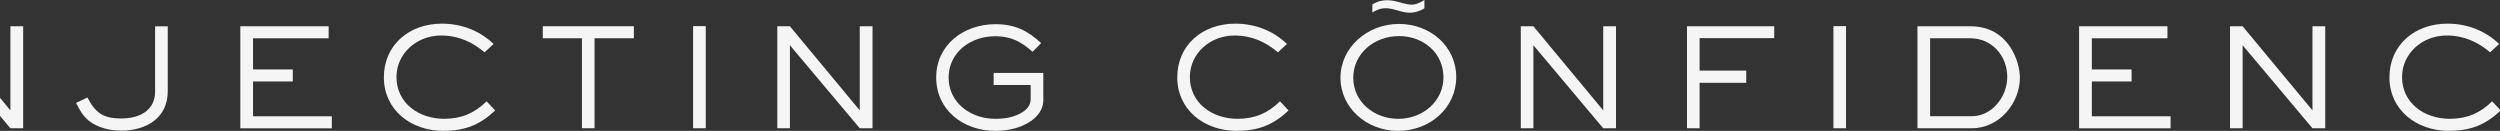
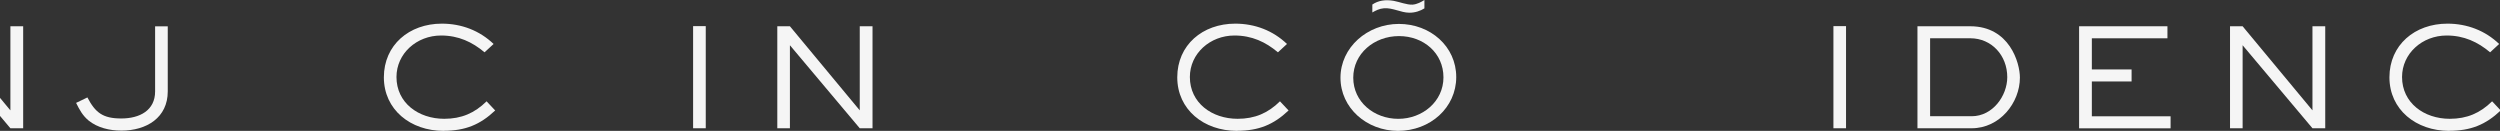
<svg xmlns="http://www.w3.org/2000/svg" width="1280" height="67" viewBox="0 0 1280 67" fill="none">
  <rect x="0" y="0" width="1280" height="67" fill="#333333" stroke="none" />
  <path d="M5.322 65.669L-30.436 23.164V65.669H-36.89V13.448H-30.436L5.322 56.509V13.448H11.863V65.669H5.322Z" fill="#F5F5F5" />
  <path d="M62.016 66.869C56.134 66.869 49.906 65.395 45.343 61.699C42.254 59.114 40.71 56.182 38.958 52.678L44.753 49.885C48.795 57.64 52.612 60.658 62.085 60.658C71.558 60.658 79.417 56.529 79.417 46.814V13.469H85.889V46.814C85.889 60.173 75.166 66.887 62.016 66.887V66.869Z" fill="#F5F5F5" />
-   <path d="M123.043 65.669V13.448H168.273V19.607H129.566V35.551H149.9V41.71H129.566V59.545H169.887V65.704H123.043V65.669Z" fill="#F5F5F5" />
  <path d="M227.094 67C210.195 67 196.541 56.157 196.541 39.589C196.541 23.02 209.536 12.108 226.209 12.108C236.341 12.108 245.588 15.682 252.719 22.517L248.087 26.785C241.771 21.476 234.727 18.18 225.827 18.18C213.335 18.18 202.995 27.41 202.995 39.432C202.995 52.652 214.238 60.824 227.458 60.824C236.272 60.824 243.021 57.892 249.128 51.872L253.534 56.556C245.831 63.825 238.267 66.965 227.094 66.965V67Z" fill="#F5F5F5" />
-   <path d="M304.413 19.587V65.666H297.959V19.587H277.903V13.428H324.539V19.587H304.413Z" fill="#F5F5F5" />
  <path d="M354.87 13.379H361.342V65.669H354.87V13.379Z" fill="#F5F5F5" />
  <path d="M440.192 65.669L404.435 23.164V65.669H397.98V13.448H404.435L440.192 56.509V13.448H446.733V65.669H440.192Z" fill="#F5F5F5" />
-   <path d="M519.858 65.663C516.561 66.565 513.178 66.999 509.726 66.999C492.914 66.999 479.329 56.156 479.329 39.657C479.329 23.158 493.139 12.384 509.726 12.384C519.493 12.384 526.242 15.663 533.078 22.1L528.671 26.506C522.877 21.406 517.724 18.543 509.569 18.543C496.644 18.543 485.696 27.009 485.696 39.726C485.696 52.443 496.713 60.84 509.708 60.84C511.912 60.84 514.184 60.632 516.388 60.215C521.159 59.244 527.7 56.364 527.7 50.847V43.508H508.754V37.349H534.171V51.263C534.171 58.88 526.745 63.703 519.858 65.663Z" fill="#F5F5F5" />
  <path d="M633.311 67C616.413 67 602.759 56.157 602.759 39.589C602.759 23.02 615.754 12.108 632.427 12.108C642.559 12.108 651.806 15.682 658.937 22.517L654.304 26.785C647.989 21.476 640.945 18.18 632.045 18.18C619.553 18.18 609.213 27.41 609.213 39.432C609.213 52.652 620.455 60.824 633.676 60.824C642.489 60.824 649.238 57.892 655.345 51.872L659.752 56.556C652.049 63.825 644.484 66.965 633.311 66.965V67Z" fill="#F5F5F5" />
  <path d="M715.767 66.999C699.754 66.999 686.325 55.254 686.325 39.796C686.325 24.338 700.066 12.246 716.218 12.246C732.371 12.246 745.591 23.783 745.591 39.449C745.591 55.115 732.302 66.999 715.767 66.999ZM716.288 18.474C703.588 18.474 692.866 27.426 692.866 39.796C692.866 52.166 703.519 60.84 715.923 60.84C728.328 60.84 739.05 51.958 739.05 39.588C739.05 27.218 728.918 18.474 716.288 18.474Z" fill="#F5F5F5" />
-   <path d="M820.853 65.669L785.096 23.164V65.669H778.642V13.448H785.096L820.853 56.509V13.448H827.394V65.669H820.853Z" fill="#F5F5F5" />
-   <path d="M870.196 19.52V36.158H894.069V42.387H870.196V65.669H863.742V13.448H908.4V19.538H870.214L870.196 19.52Z" fill="#F5F5F5" />
  <path d="M938.713 13.379H945.167V65.669H938.713V13.379Z" fill="#F5F5F5" />
  <path d="M1009.5 65.669H981.74V13.448H1008.77C1028.83 13.448 1034.19 32.116 1034.19 39.732C1034.19 52.675 1023.83 65.669 1009.52 65.669L1009.5 65.669ZM1008.77 19.59H988.212V59.51H1009.5C1020.29 59.51 1027.72 49.031 1027.72 39.507C1027.72 28.386 1019.72 19.59 1008.77 19.59Z" fill="#F5F5F5" />
  <path d="M1064.5 65.669V13.448H1109.73V19.607H1071.02V35.551H1091.37V41.71H1071.02V59.545H1111.34V65.704H1064.5V65.669Z" fill="#F5F5F5" />
  <path d="M1183.98 65.669L1148.22 23.164V65.669H1141.77V13.448H1148.22L1183.98 56.509V13.448H1190.52V65.669H1183.98Z" fill="#F5F5F5" />
  <path d="M1253.95 67C1237.05 67 1223.39 56.157 1223.39 39.589C1223.39 23.02 1236.39 12.108 1253.06 12.108C1263.19 12.108 1272.44 15.682 1279.57 22.517L1274.94 26.785C1268.62 21.476 1261.58 18.18 1252.68 18.18C1240.19 18.18 1229.85 27.41 1229.85 39.432C1229.85 52.652 1241.09 60.824 1254.29 60.824C1263.11 60.824 1269.86 57.892 1275.96 51.872L1280.37 56.556C1272.67 63.825 1265.1 66.965 1253.93 66.965L1253.95 67Z" fill="#F5F5F5" />
  <path d="M702.635 6.385V2.325C705.619 0.278 709.297 -0.312 713.565 0.434C716.341 0.92 720.435 2.55 723.177 2.377C725.553 2.221 727.687 1.006 729.301 0V4.285C727.236 5.586 724.46 6.558 721.459 6.506C717.139 6.436 713.097 3.904 708.586 4.233C706.226 4.407 704.3 5.43 702.635 6.385Z" fill="#F5F5F5" />
</svg>